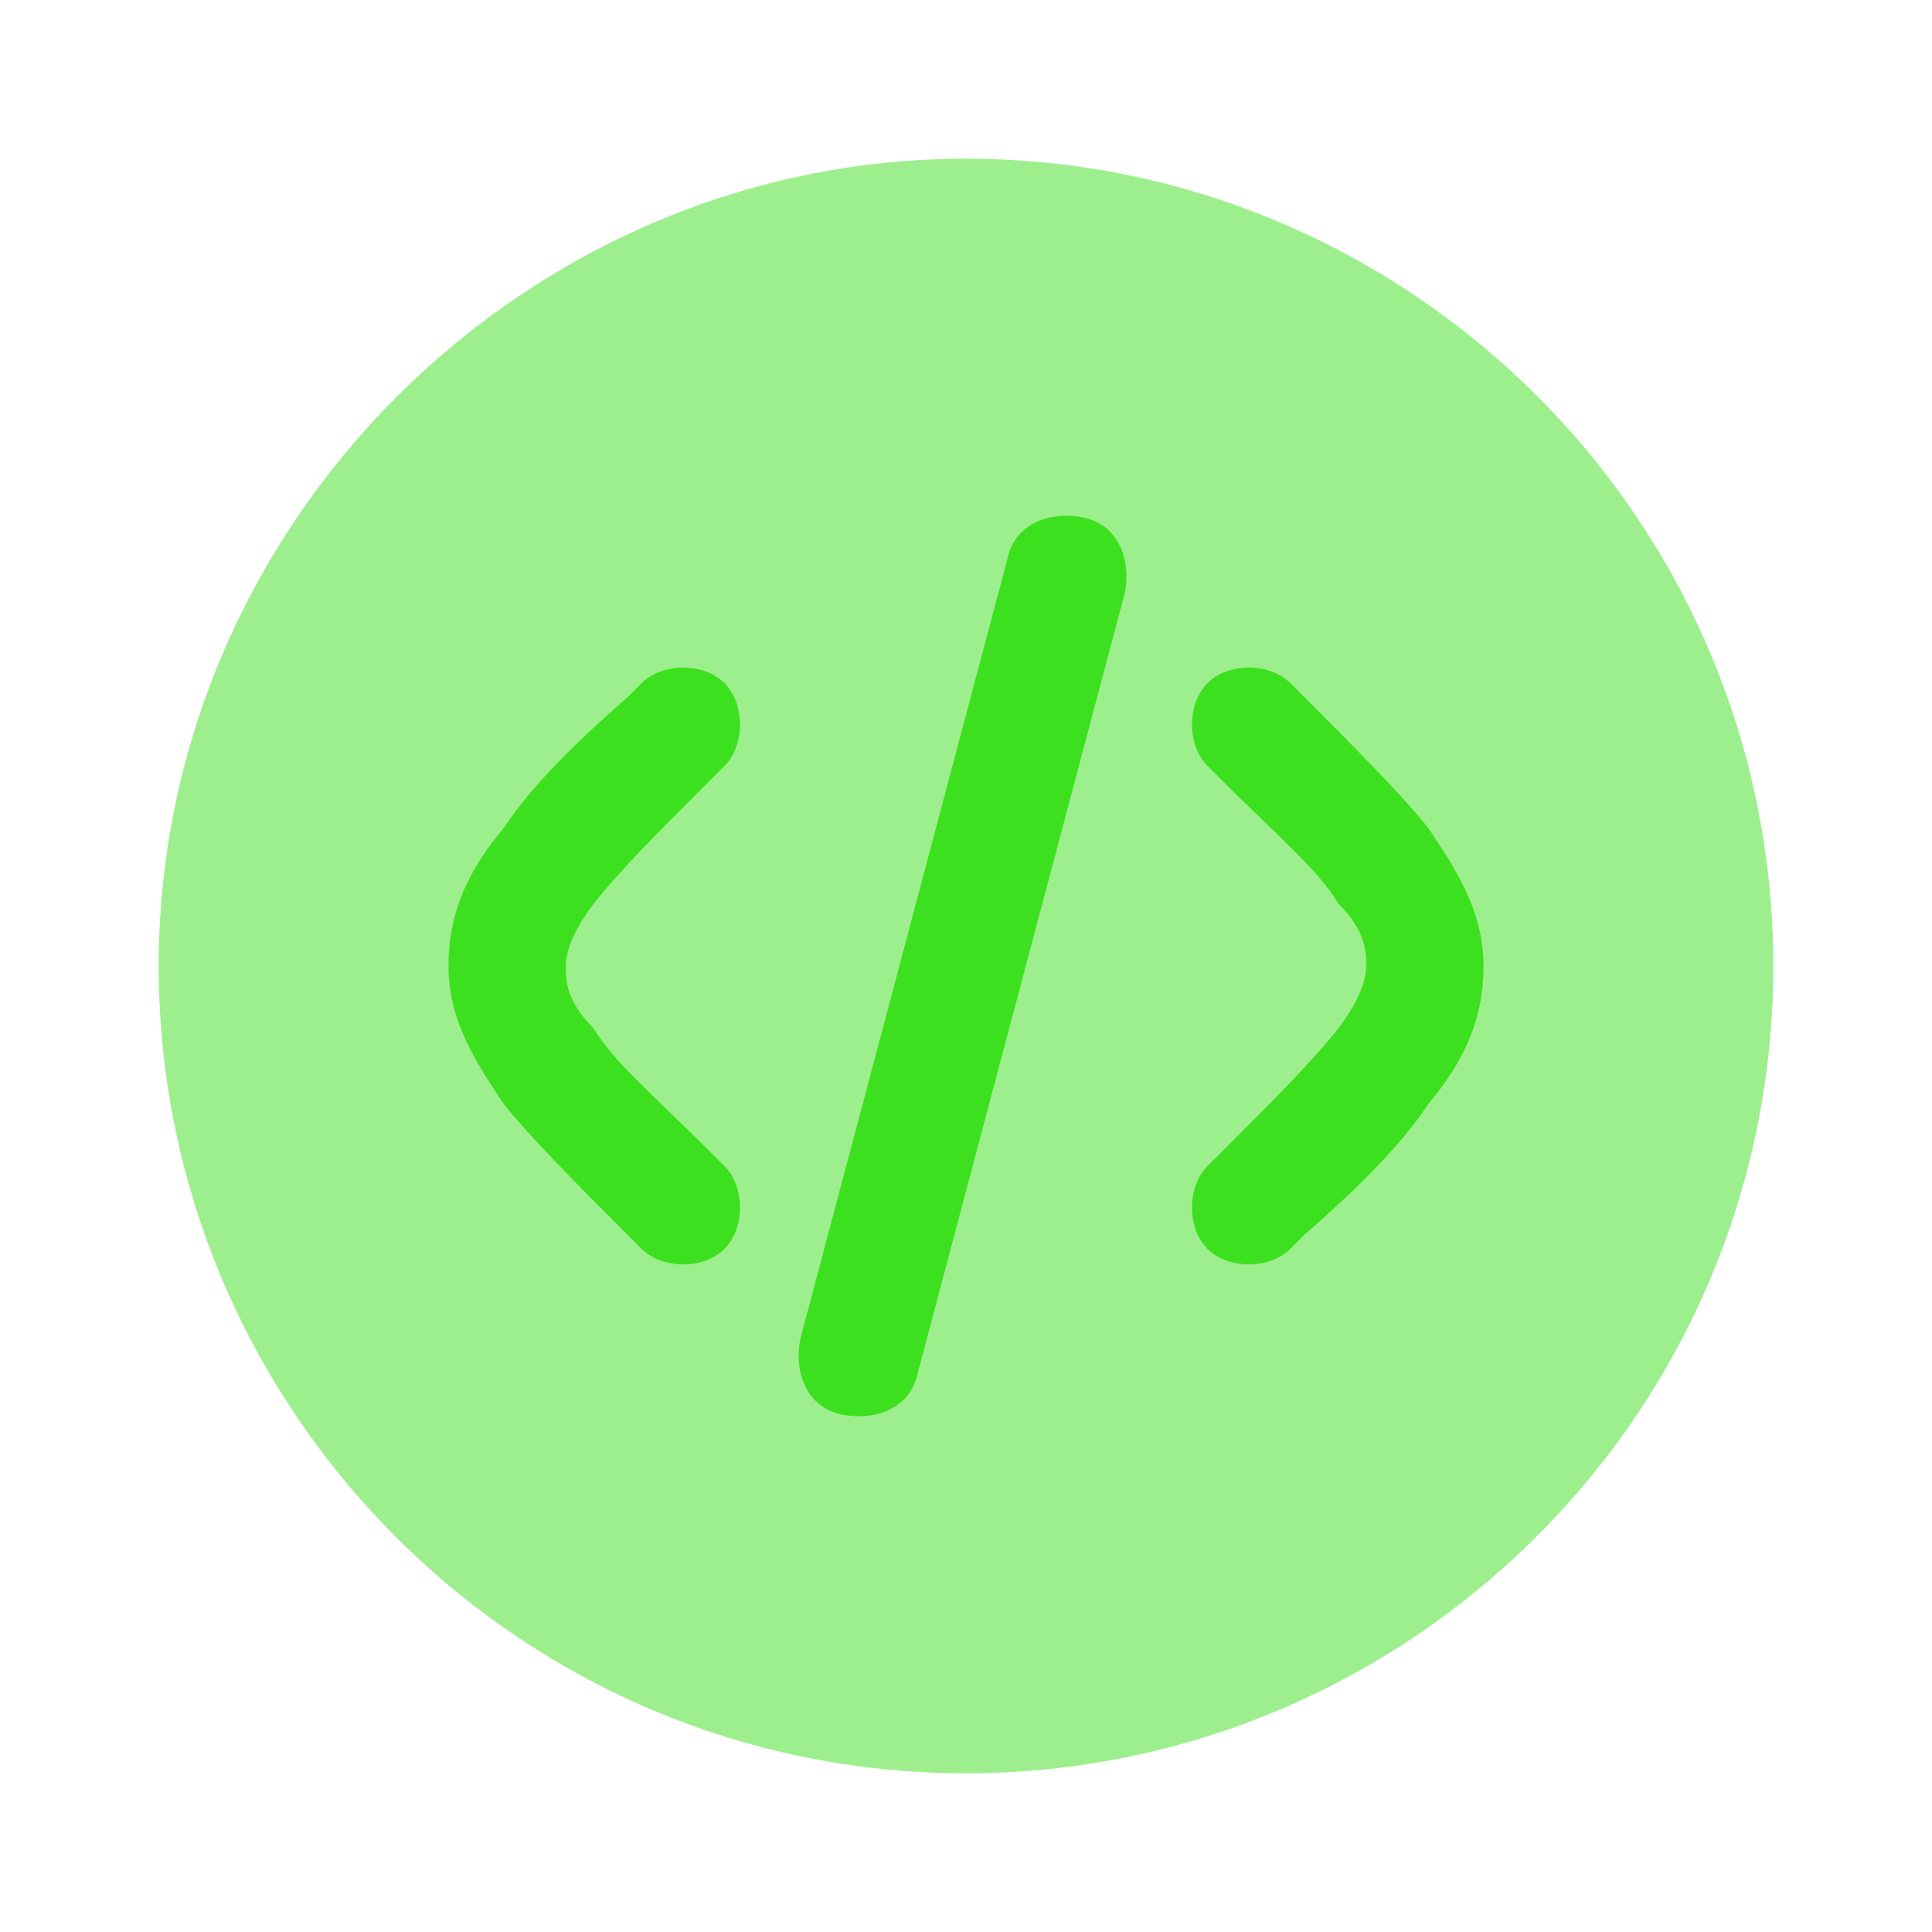
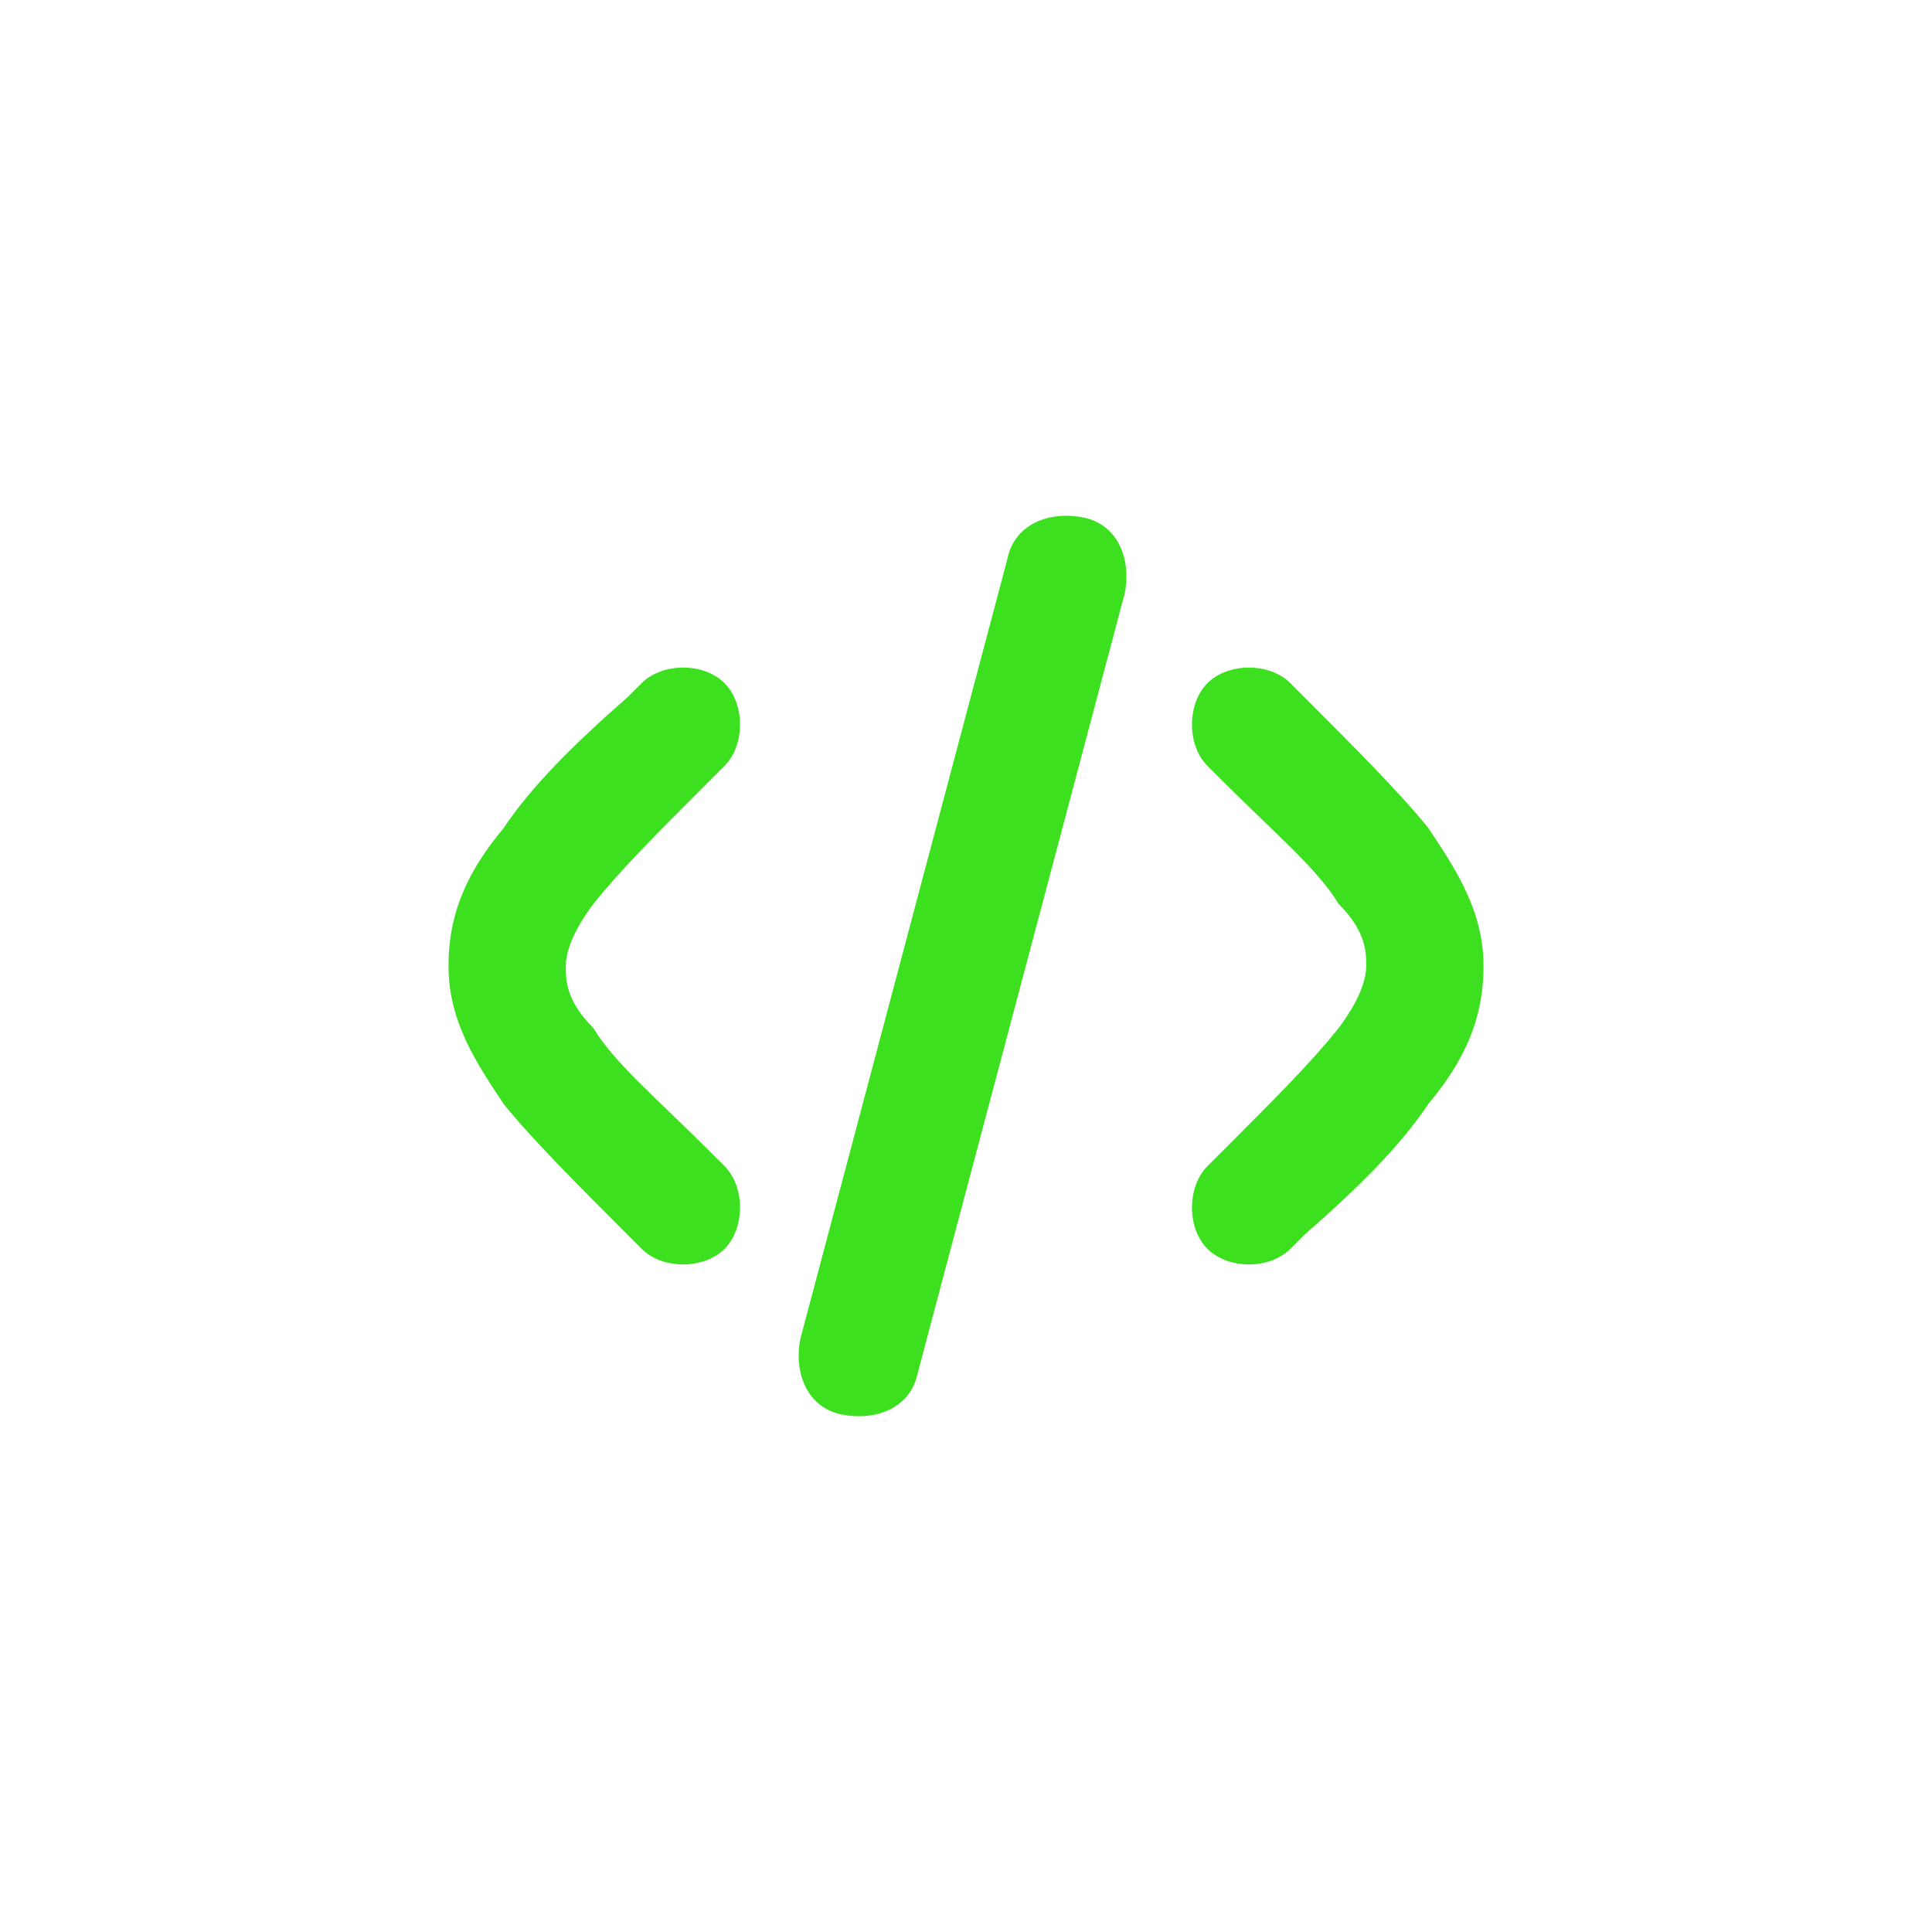
<svg xmlns="http://www.w3.org/2000/svg" viewBox="0 0 28 28">
  <defs>
    <style>.cls-1{isolation:isolate;opacity:.5;fill:#3de01e}</style>
  </defs>
  <g id="Layer_1">
-     <path d="M14 25.7c6.4 0 11.7-5.2 11.7-11.7S20.4 2.3 14 2.3 2.3 7.6 2.3 14 7.5 25.7 14 25.7z" class="cls-1" />
-     <path fill="#3de01e" d="M15.7 7.5c.5.1.7.6.6 1.1l-3 11.3c-.1.5-.6.7-1.1.6-.5-.1-.7-.6-.6-1.1l3-11.3c.1-.5.6-.7 1.1-.6zm1.8 2.4c.3-.3.9-.3 1.2 0l.2.2c.7.7 1.4 1.4 1.8 1.9.4.6.8 1.2.8 2s-.3 1.4-.8 2c-.4.6-1 1.2-1.8 1.9l-.2.2c-.3.3-.9.3-1.2 0-.3-.3-.3-.9 0-1.2l.2-.2c.8-.8 1.3-1.3 1.7-1.8.3-.4.4-.7.4-.9s0-.5-.4-.9c-.3-.5-.9-1-1.7-1.8l-.2-.2c-.3-.3-.3-.9 0-1.2zm-8.2 0c.3-.3.9-.3 1.2 0s.3.9 0 1.2l-.2.2c-.8.8-1.3 1.3-1.7 1.8-.3.4-.4.7-.4.9s0 .5.4.9c.3.5.9 1 1.7 1.8l.2.2c.3.3.3.9 0 1.2-.3.3-.9.3-1.2 0l-.2-.2c-.7-.7-1.4-1.4-1.8-1.9-.4-.6-.8-1.2-.8-2s.3-1.4.8-2c.4-.6 1-1.2 1.8-1.9l.2-.2zm36.6-5.4c-.8-1-1.2-1.5-1.7-1.4-.5 0-.7.7-1.1 1.9v.3c-.2.3-.3.5-.4.6s-.3.2-.6.3h-.3c-1.2.6-1.8.8-1.8 1.3s.4.9 1.4 1.7l.3.2c.3.2.4.3.5.5 0 .2 0 .3.1.7v.3c.1 1.3.2 1.9.6 2.1.4.2 1-.1 2-.8l.3-.2c.3-.2.5-.3.6-.3.2 0 .4 0 .7.1h.3c1.2.4 1.9.6 2.2.2.3-.3.2-1-.2-2.2v-.3c-.2-.4-.2-.5-.2-.7 0-.2.1-.3.3-.6l.2-.3c.7-1.1 1-1.6.8-2-.2-.4-.9-.5-2.1-.5h-.3c-.4 0-.5 0-.7-.1-.2 0-.3-.2-.5-.5l-.2-.3z" />
-     <path d="M41.8-.8c1.1-1.3 1.6-2 2.3-1.9.6.1.9.9 1.5 2.5l.2.4c.2.4.3.7.4.8.2.2.4.3.8.4l.4.2c1.6.6 2.4.9 2.5 1.6 0 .6-.6 1.2-1.9 2.2l-.3.3c-.4.3-.6.5-.7.7-.1.2-.1.4-.2.9v.4c-.2 1.7-.2 2.5-.8 2.8-.6.3-1.3-.2-2.7-1.1l-.4-.2c-.4-.3-.6-.4-.8-.4-.2 0-.5 0-.9.1h-.4c-1.7.5-2.5.8-2.9.3-.4-.5-.2-1.3.2-2.9v-.4c.2-.5.3-.7.3-.9 0-.2-.2-.4-.4-.8l-.2-.4c-.9-1.4-1.3-2.1-1-2.7.3-.6 1.1-.6 2.8-.7h.4c.5 0 .7 0 .9-.2.2-.1.4-.3.7-.7l.3-.3z" class="cls-1" />
+     <path fill="#3de01e" d="M15.7 7.5c.5.1.7.6.6 1.1l-3 11.3c-.1.5-.6.7-1.1.6-.5-.1-.7-.6-.6-1.1l3-11.3c.1-.5.6-.7 1.1-.6zm1.8 2.4c.3-.3.9-.3 1.2 0l.2.2c.7.7 1.4 1.4 1.8 1.9.4.6.8 1.2.8 2s-.3 1.4-.8 2c-.4.6-1 1.2-1.8 1.9l-.2.2c-.3.3-.9.3-1.2 0-.3-.3-.3-.9 0-1.2l.2-.2c.8-.8 1.3-1.3 1.7-1.8.3-.4.4-.7.4-.9s0-.5-.4-.9c-.3-.5-.9-1-1.7-1.8l-.2-.2c-.3-.3-.3-.9 0-1.2zm-8.2 0c.3-.3.9-.3 1.2 0s.3.9 0 1.2l-.2.2c-.8.8-1.3 1.3-1.7 1.8-.3.4-.4.7-.4.9s0 .5.4.9c.3.5.9 1 1.7 1.8l.2.2c.3.3.3.9 0 1.2-.3.3-.9.3-1.2 0l-.2-.2c-.7-.7-1.4-1.4-1.8-1.9-.4-.6-.8-1.2-.8-2s.3-1.4.8-2c.4-.6 1-1.2 1.8-1.9l.2-.2zm36.6-5.4c-.8-1-1.2-1.5-1.7-1.4-.5 0-.7.7-1.1 1.9v.3c-.2.3-.3.5-.4.6s-.3.2-.6.3h-.3c-1.2.6-1.8.8-1.8 1.3s.4.9 1.4 1.7l.3.2c.3.2.4.3.5.5 0 .2 0 .3.1.7v.3c.1 1.3.2 1.9.6 2.1.4.2 1-.1 2-.8l.3-.2c.3-.2.5-.3.6-.3.2 0 .4 0 .7.1h.3c1.2.4 1.9.6 2.2.2.3-.3.2-1-.2-2.2v-.3c-.2-.4-.2-.5-.2-.7 0-.2.1-.3.3-.6l.2-.3c.7-1.1 1-1.6.8-2-.2-.4-.9-.5-2.1-.5c-.4 0-.5 0-.7-.1-.2 0-.3-.2-.5-.5l-.2-.3z" />
  </g>
</svg>